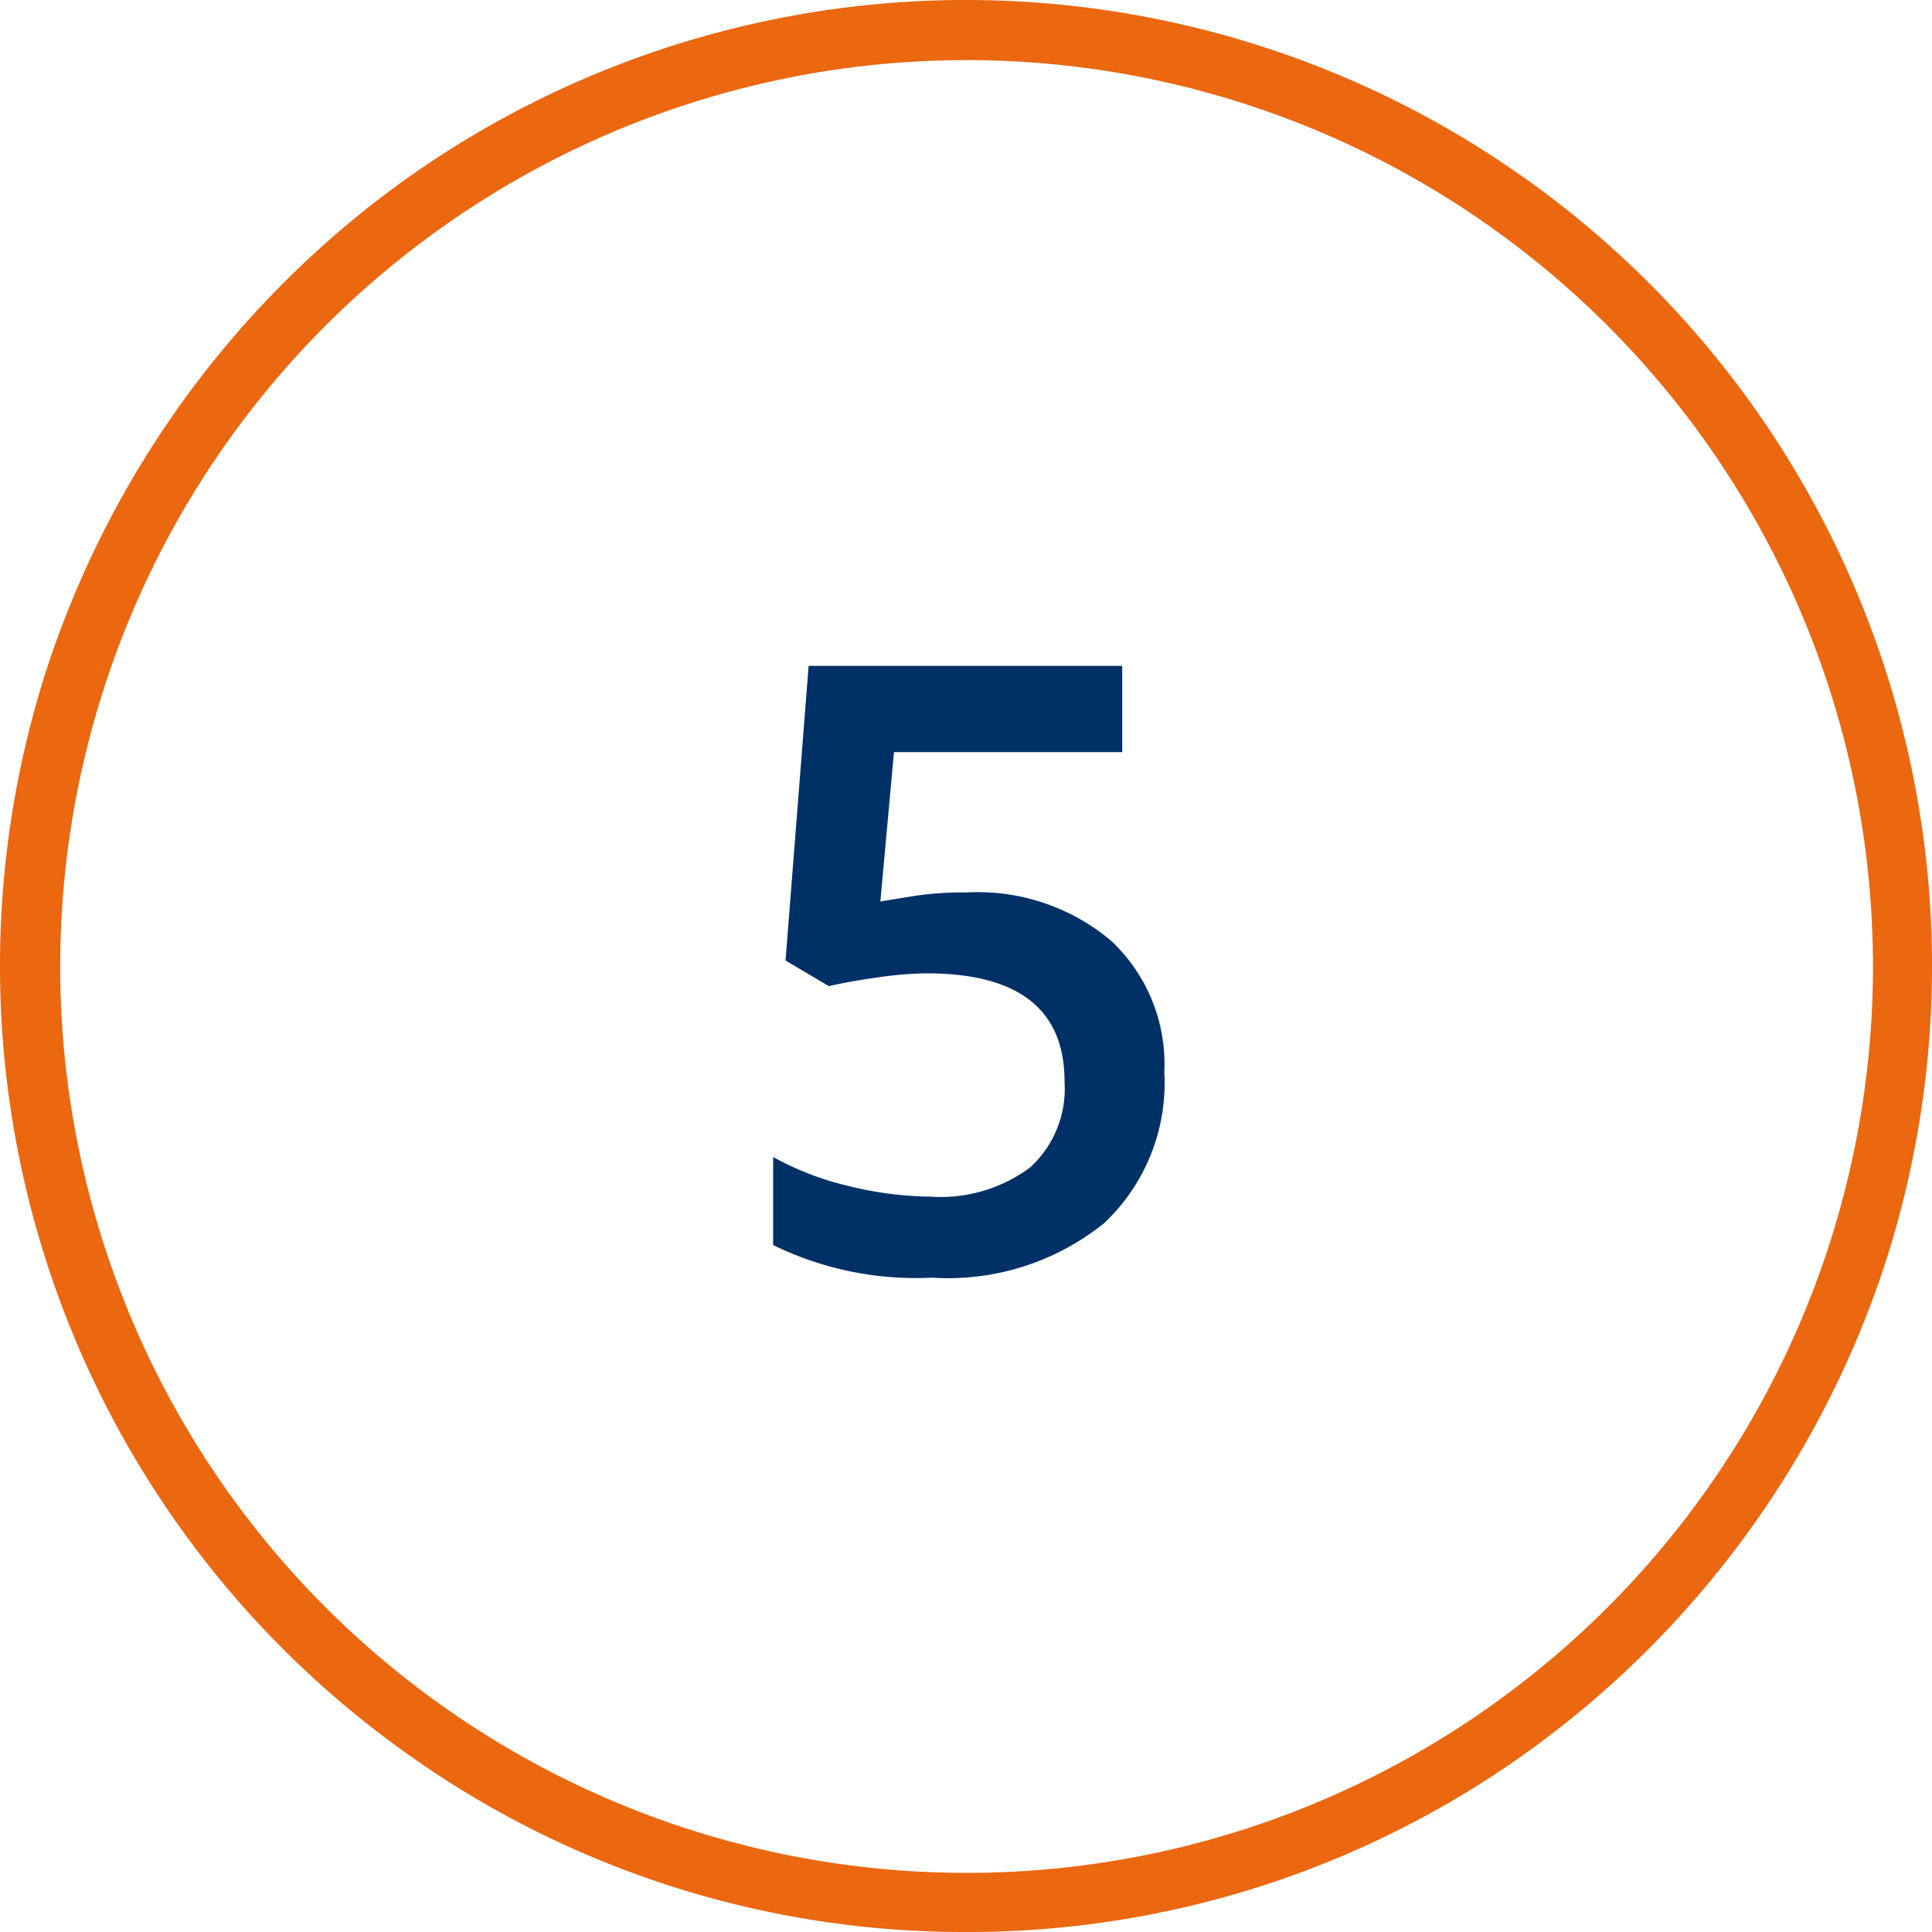
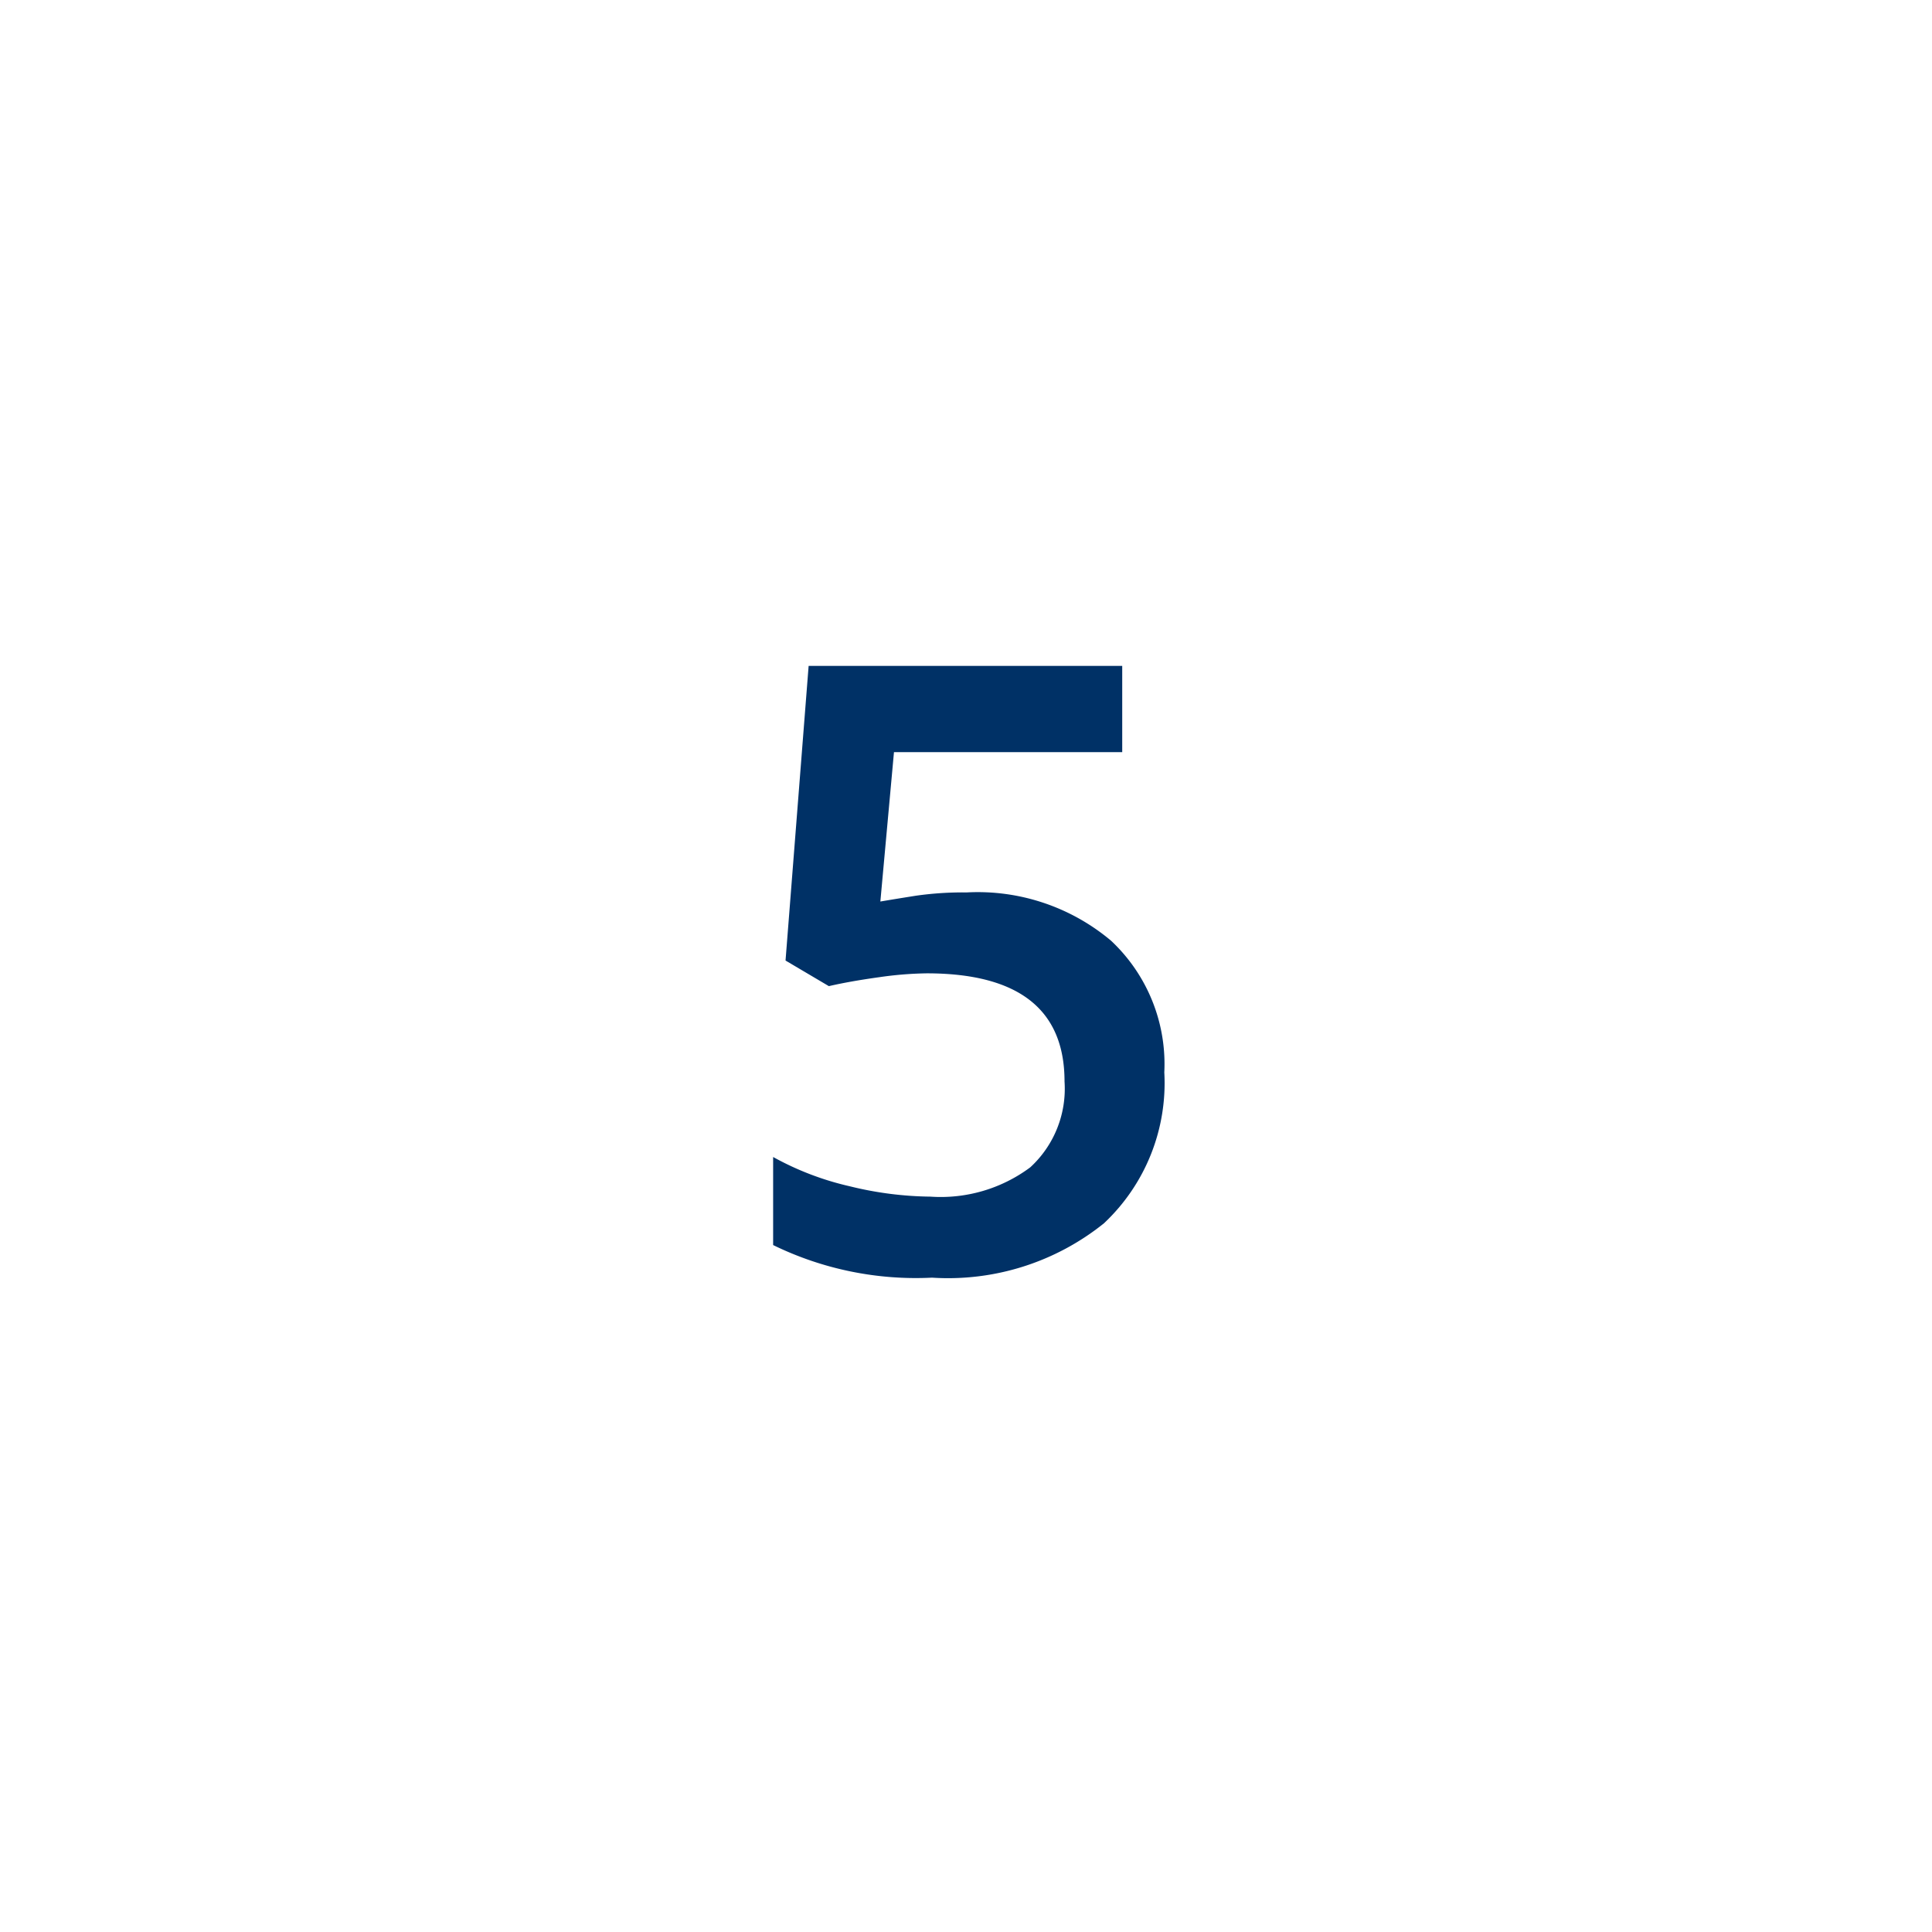
<svg xmlns="http://www.w3.org/2000/svg" id="Layer_1" data-name="Layer 1" viewBox="0 0 64 64">
  <defs>
    <style>
      .cls-1 {
        fill: #eb6710;
      }

      .cls-2 {
        fill: #003166;
      }
    </style>
  </defs>
-   <path class="cls-1" d="M32,64a31.766,31.766,0,0,1-18.808-6.116A32,32,0,0,1,1.564,22.111h0A32.281,32.281,0,0,1,13.192,6.116a31.977,31.977,0,0,1,37.616,0A32,32,0,0,1,62.436,41.889,32.286,32.286,0,0,1,50.808,57.884,31.766,31.766,0,0,1,32,64ZM3.467,22.729a30.025,30.025,0,1,0,10.9-15,29.967,29.967,0,0,0-10.9,15Z" />
  <path class="cls-2" d="M32.021,29.563a6.857,6.857,0,0,1,4.785,1.6,5.6,5.6,0,0,1,1.763,4.361,6.37,6.37,0,0,1-2,5,8.237,8.237,0,0,1-5.694,1.8,10.767,10.767,0,0,1-5.264-1.08V38.327a9.641,9.641,0,0,0,2.543.971,11.608,11.608,0,0,0,2.666.342,4.961,4.961,0,0,0,3.309-.971,3.534,3.534,0,0,0,1.135-2.844q0-3.581-4.567-3.582a12.079,12.079,0,0,0-1.586.13q-.944.131-1.654.294l-1.435-.848.765-9.761H37.175v2.857H29.614l-.451,4.949q.479-.081,1.169-.191A11,11,0,0,1,32.021,29.563Z" />
</svg>